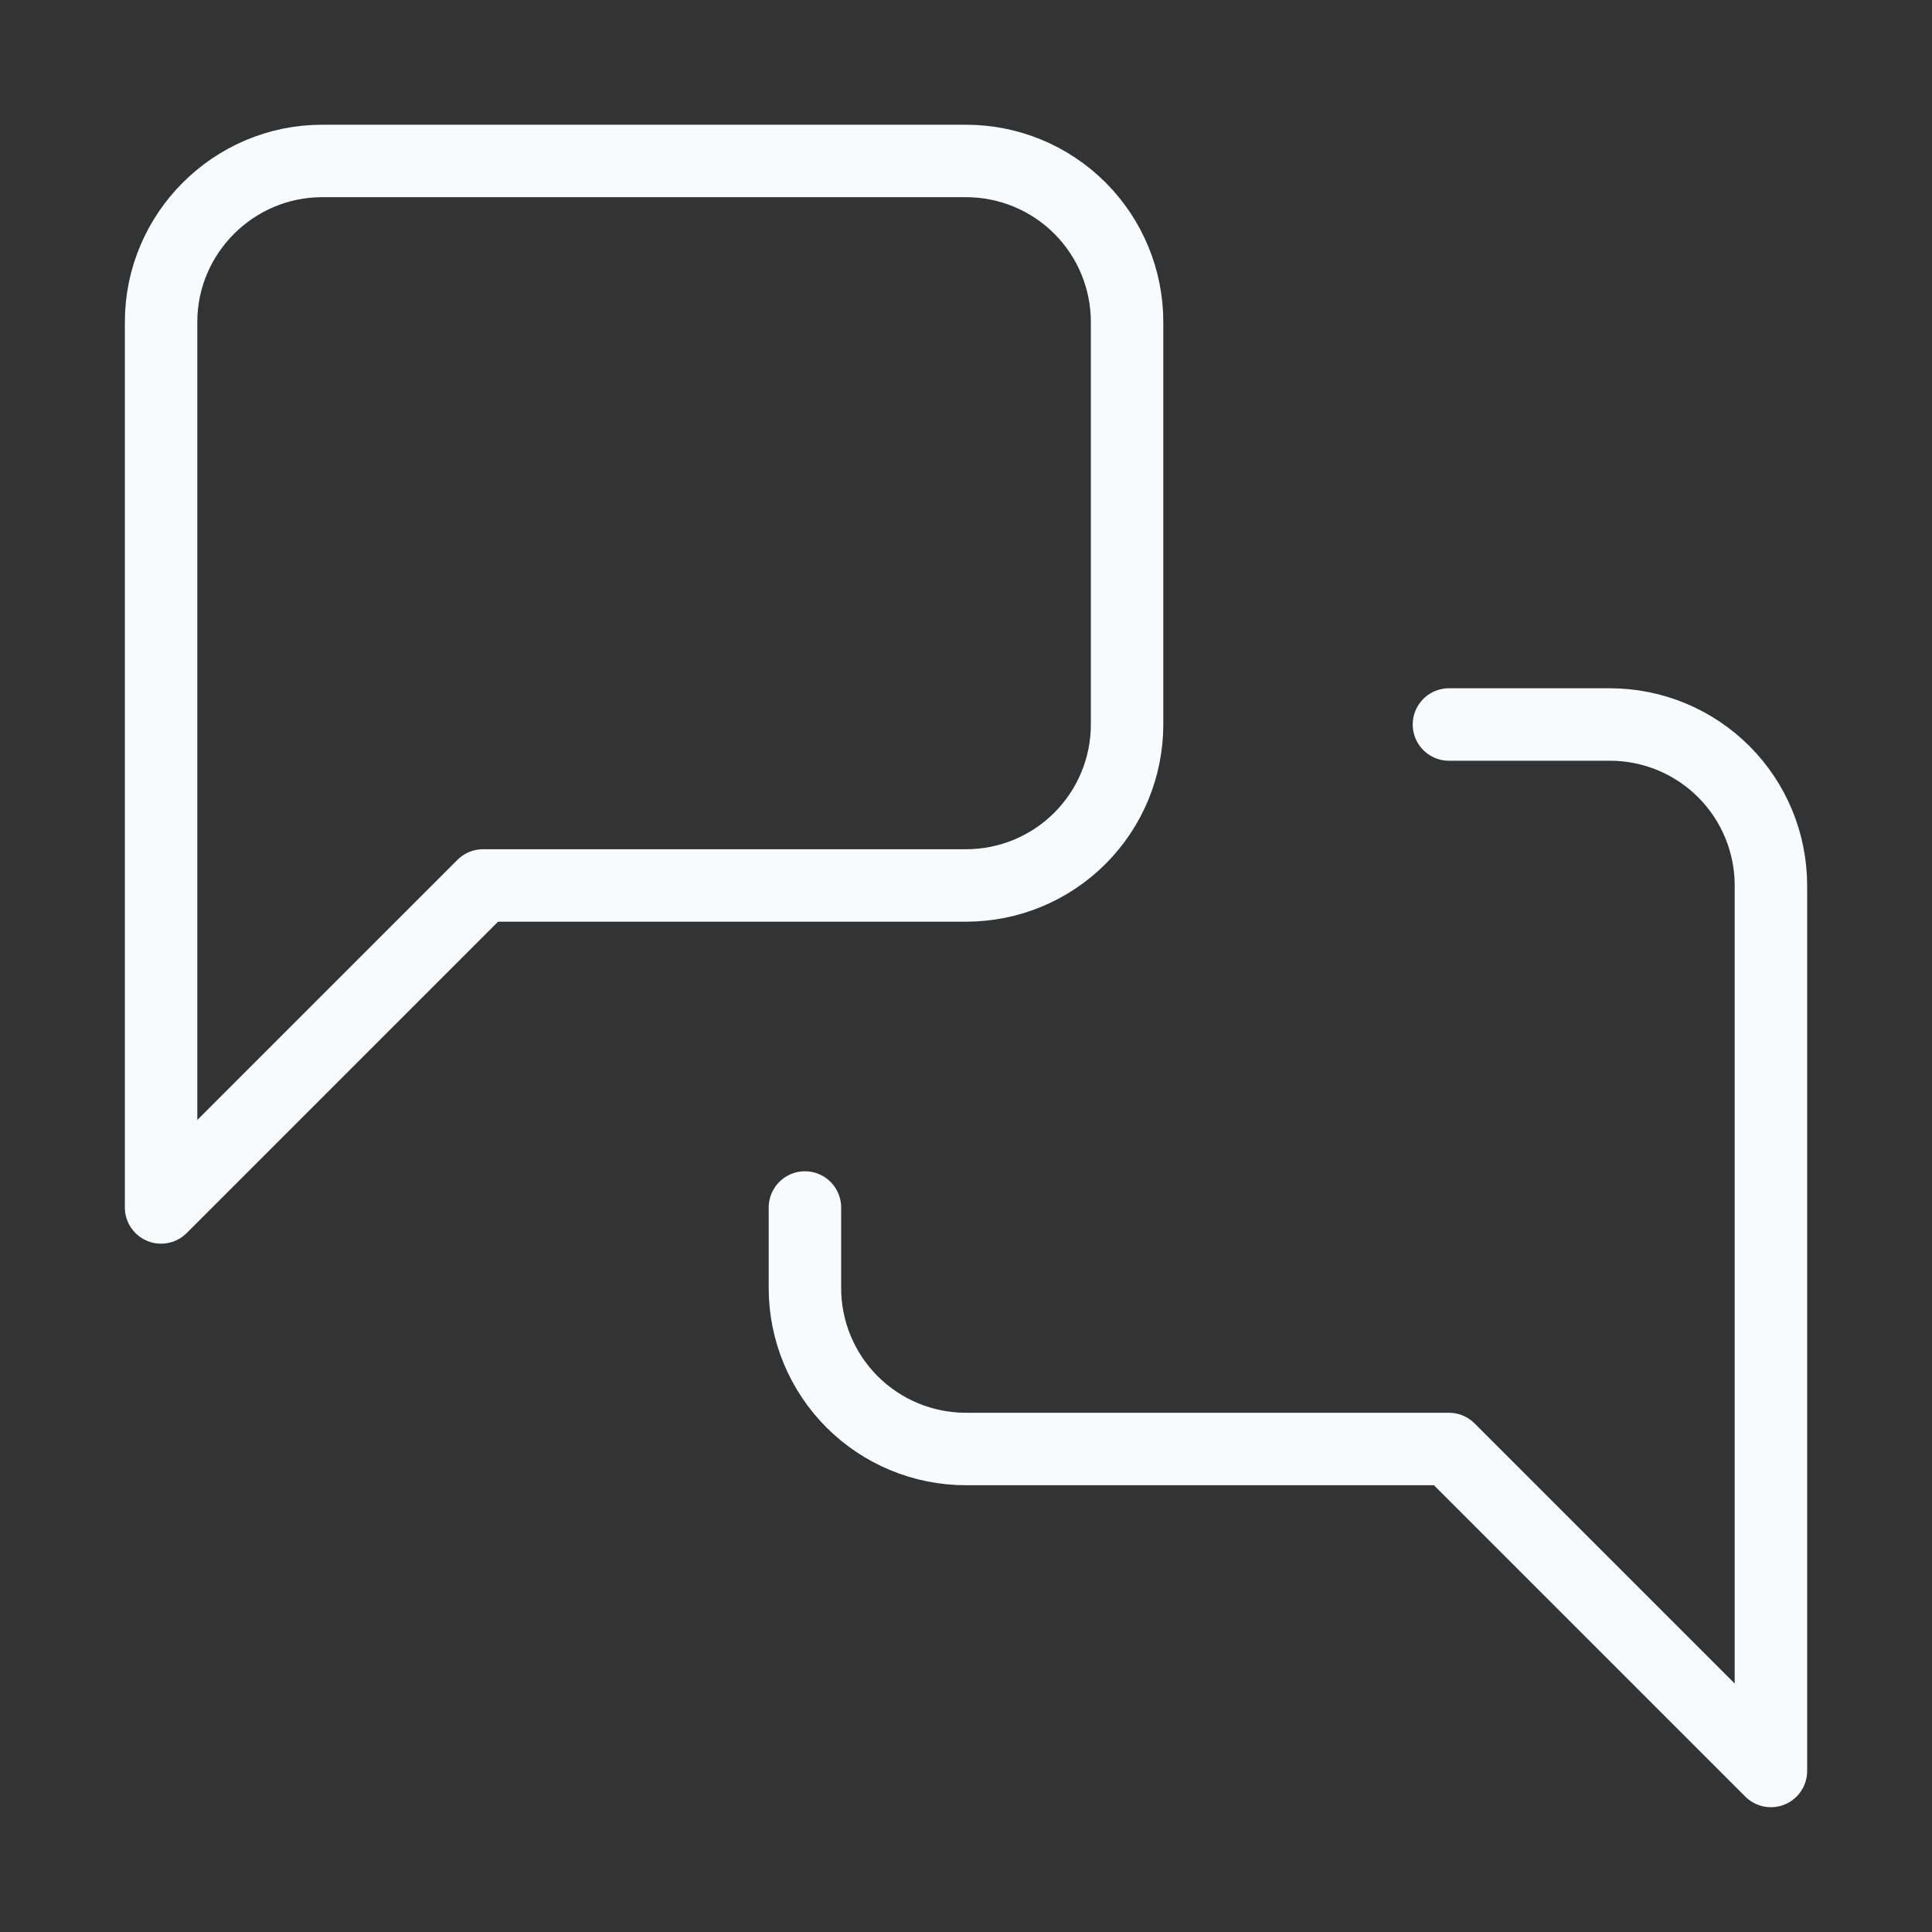
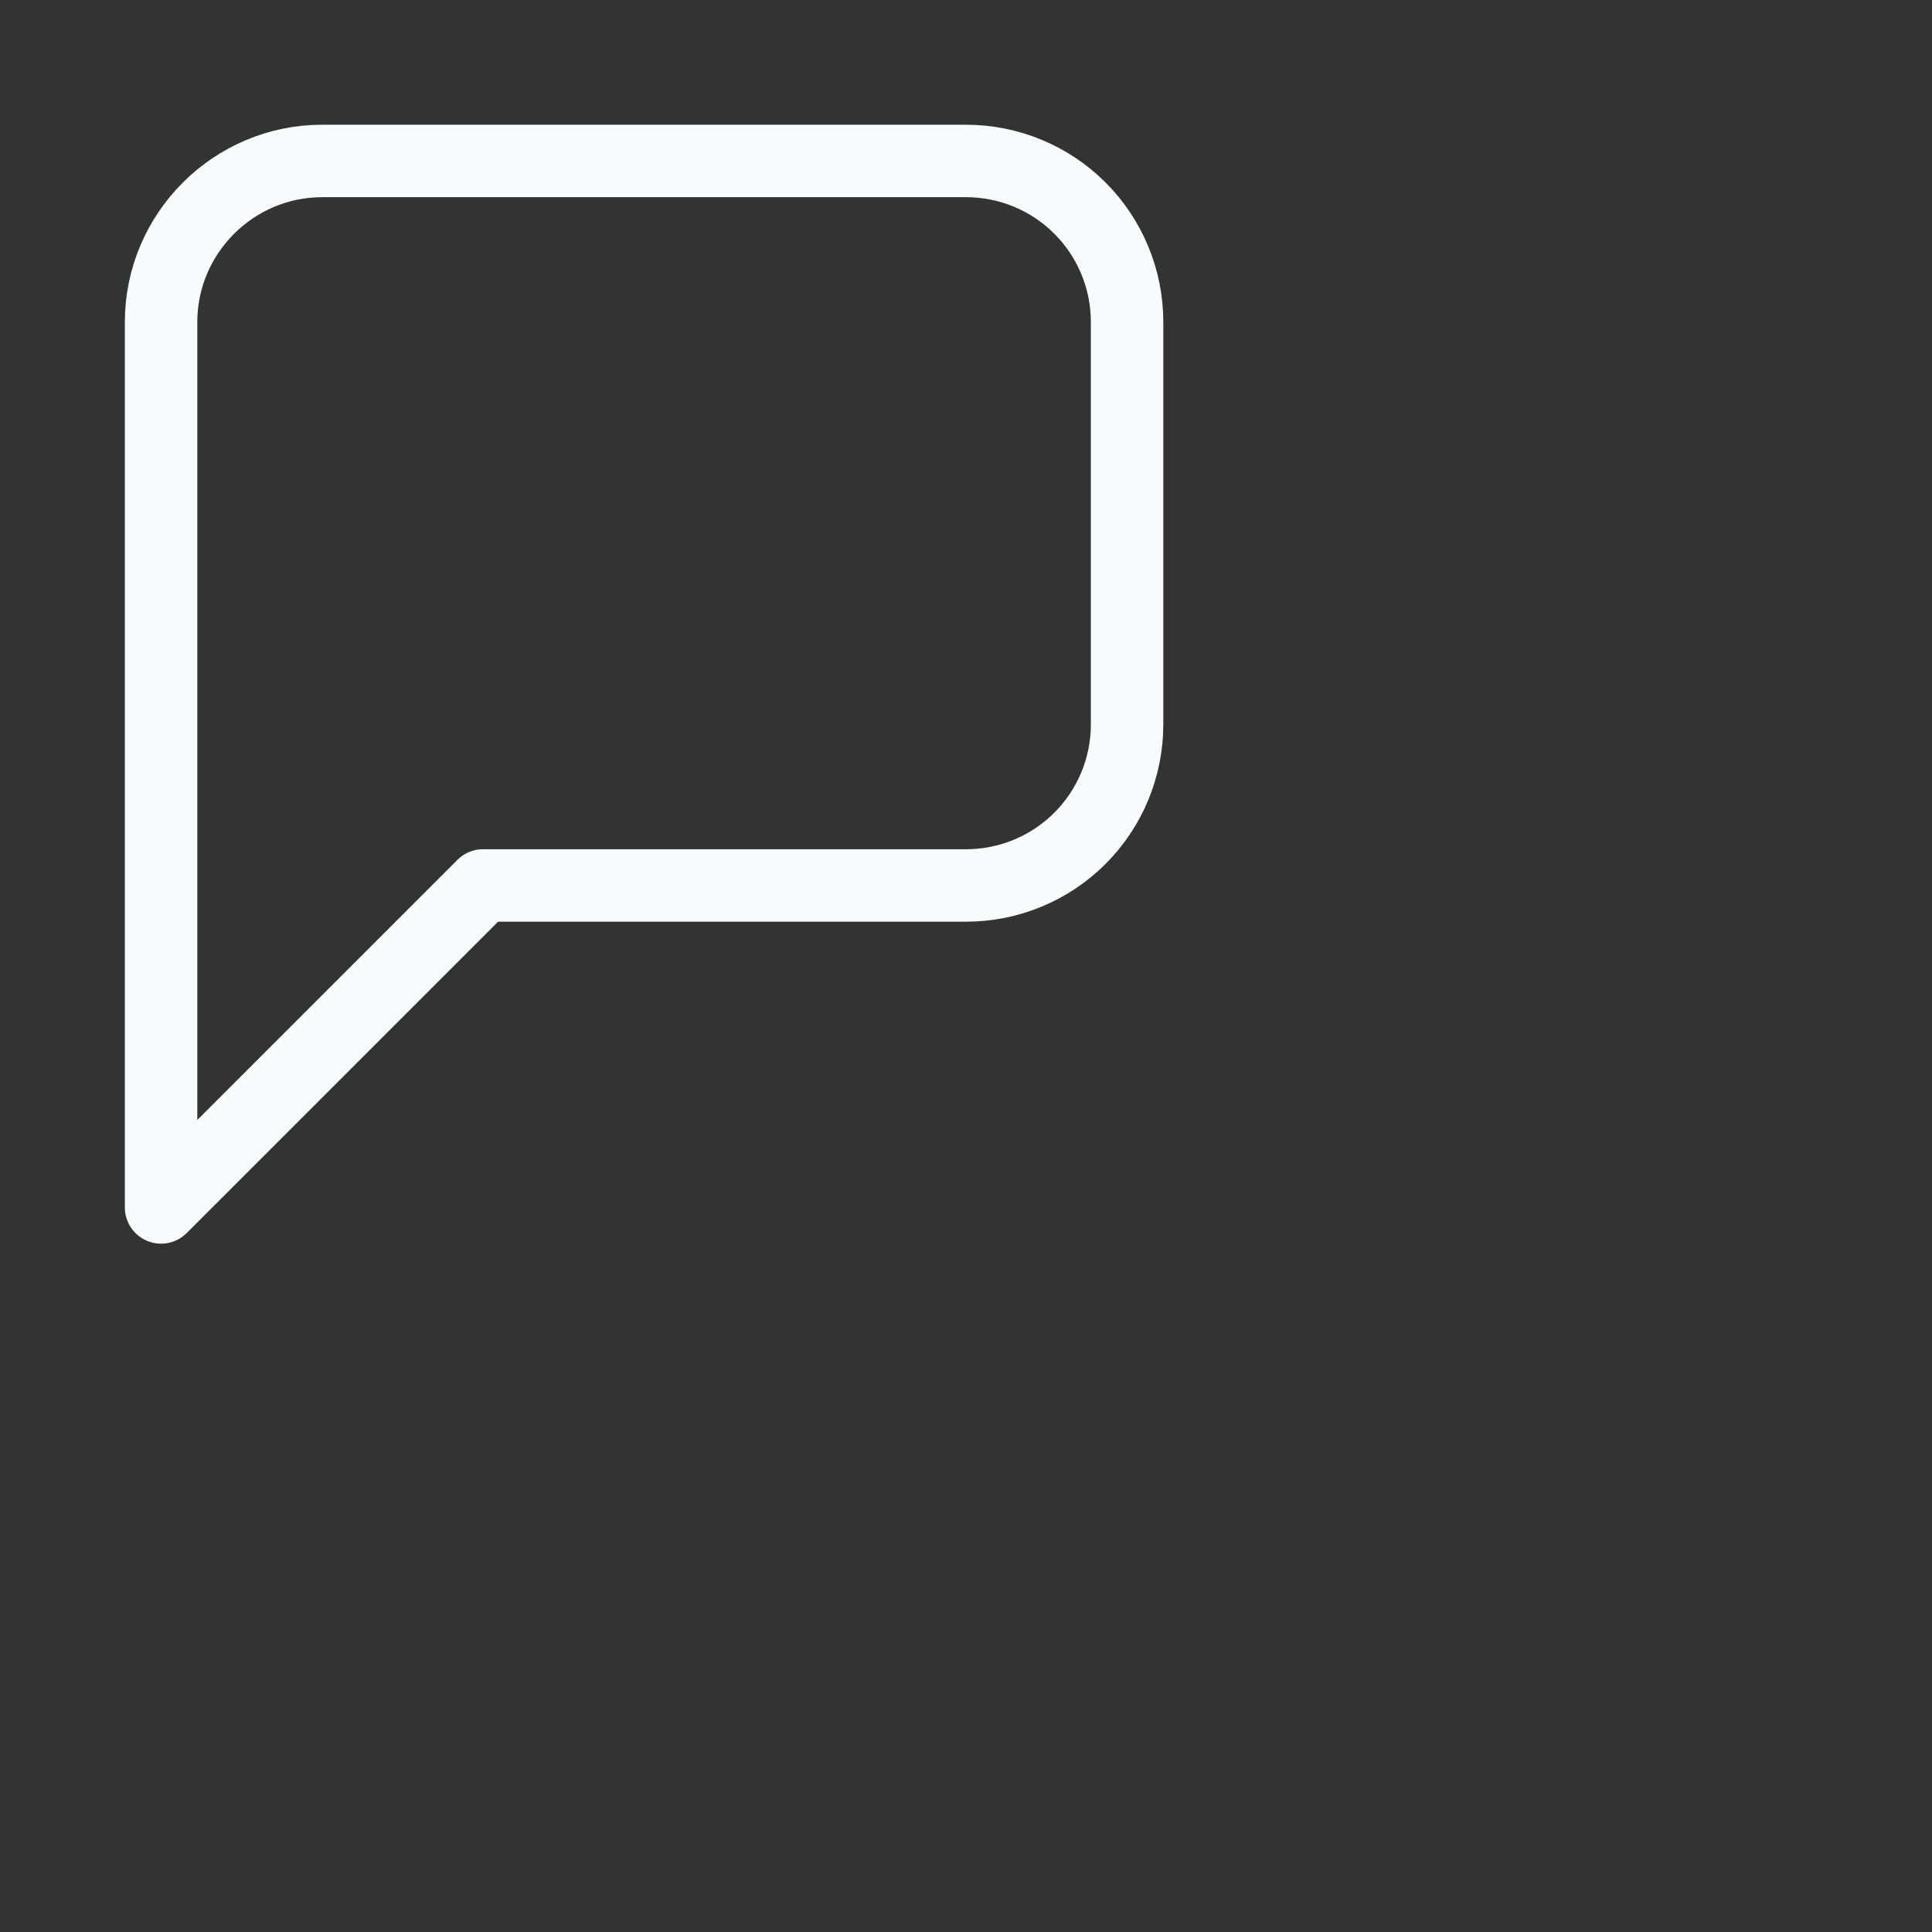
<svg xmlns="http://www.w3.org/2000/svg" width="32" height="32" viewBox="0 0 32 32" fill="none">
  <rect x="0" y="0" width="32" height="32" fill="#333333" stroke="none" />
  <path d="M18.668 11.999C18.668 12.707 18.387 13.385 17.887 13.885C17.387 14.385 16.709 14.666 16.001 14.666H8.001L2.668 19.999V5.333C2.668 3.866 3.868 2.666 5.335 2.666H16.001C16.709 2.666 17.387 2.947 17.887 3.447C18.387 3.947 18.668 4.625 18.668 5.333V11.999Z" stroke="#F8FAFC" stroke-width="1.2" stroke-linecap="round" stroke-linejoin="round" />
-   <path d="M23.999 12H26.665C27.373 12 28.051 12.281 28.551 12.781C29.051 13.281 29.332 13.959 29.332 14.667V29.333L23.999 24H15.999C15.291 24 14.613 23.719 14.113 23.219C13.613 22.719 13.332 22.041 13.332 21.333V20" stroke="#F8FAFC" stroke-width="1.2" stroke-linecap="round" stroke-linejoin="round" />
</svg>